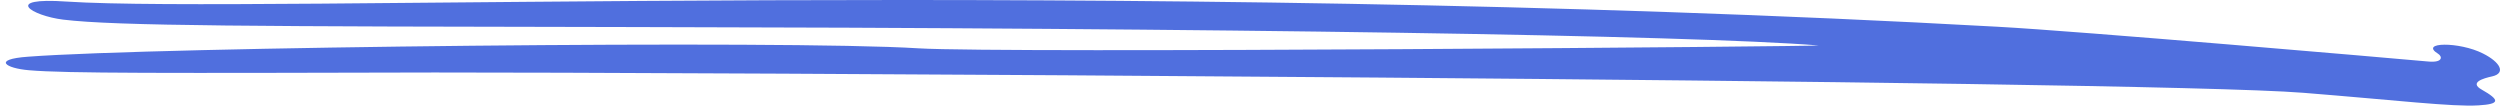
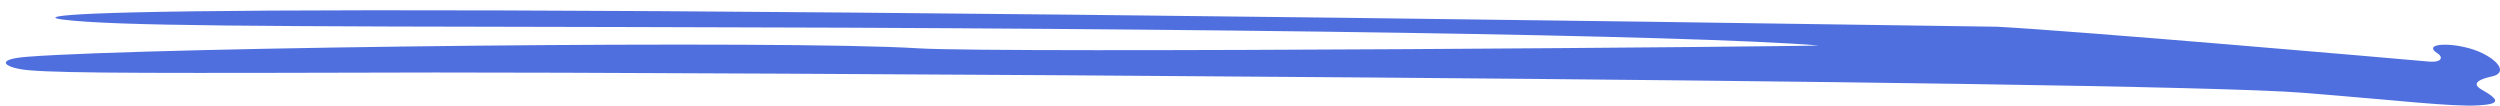
<svg xmlns="http://www.w3.org/2000/svg" width="282" height="12" viewBox="0 0 282 12" fill="none">
-   <path fill-rule="evenodd" clip-rule="evenodd" d="M7.128 2.214C13.09 2.941 28.761 2.978 71.301 3.051C137.729 3.16 190.449 3.959 205.102 5.123C206.266 5.232 113.15 6.032 103.588 5.45C88.681 4.505 17.49 5.305 3.164 6.396C-0.908 6.686 0.619 7.704 3.273 7.923C7.418 8.286 18.544 8.25 49.05 8.177C70.501 8.141 241.17 8.977 259.822 10.468C270.294 11.304 276.656 12.068 279.565 11.886C282.001 11.74 282.038 11.304 279.929 10.104C278.511 9.304 280.111 8.832 281.129 8.613C282.692 8.25 282.038 7.014 280.074 6.032C277.42 4.687 272.839 4.723 275.02 6.068C275.493 6.359 275.602 7.086 273.93 6.941C269.057 6.505 234.626 3.523 225.281 3.014C125.512 -2.512 28.143 1.523 7.527 0.178C0.219 -0.331 3.564 1.778 7.128 2.214Z" fill="#506FDE" />
+   <path fill-rule="evenodd" clip-rule="evenodd" d="M7.128 2.214C13.09 2.941 28.761 2.978 71.301 3.051C137.729 3.16 190.449 3.959 205.102 5.123C206.266 5.232 113.15 6.032 103.588 5.45C88.681 4.505 17.49 5.305 3.164 6.396C-0.908 6.686 0.619 7.704 3.273 7.923C7.418 8.286 18.544 8.25 49.05 8.177C70.501 8.141 241.17 8.977 259.822 10.468C270.294 11.304 276.656 12.068 279.565 11.886C282.001 11.74 282.038 11.304 279.929 10.104C278.511 9.304 280.111 8.832 281.129 8.613C282.692 8.25 282.038 7.014 280.074 6.032C277.42 4.687 272.839 4.723 275.02 6.068C275.493 6.359 275.602 7.086 273.93 6.941C269.057 6.505 234.626 3.523 225.281 3.014C0.219 -0.331 3.564 1.778 7.128 2.214Z" fill="#506FDE" />
</svg>